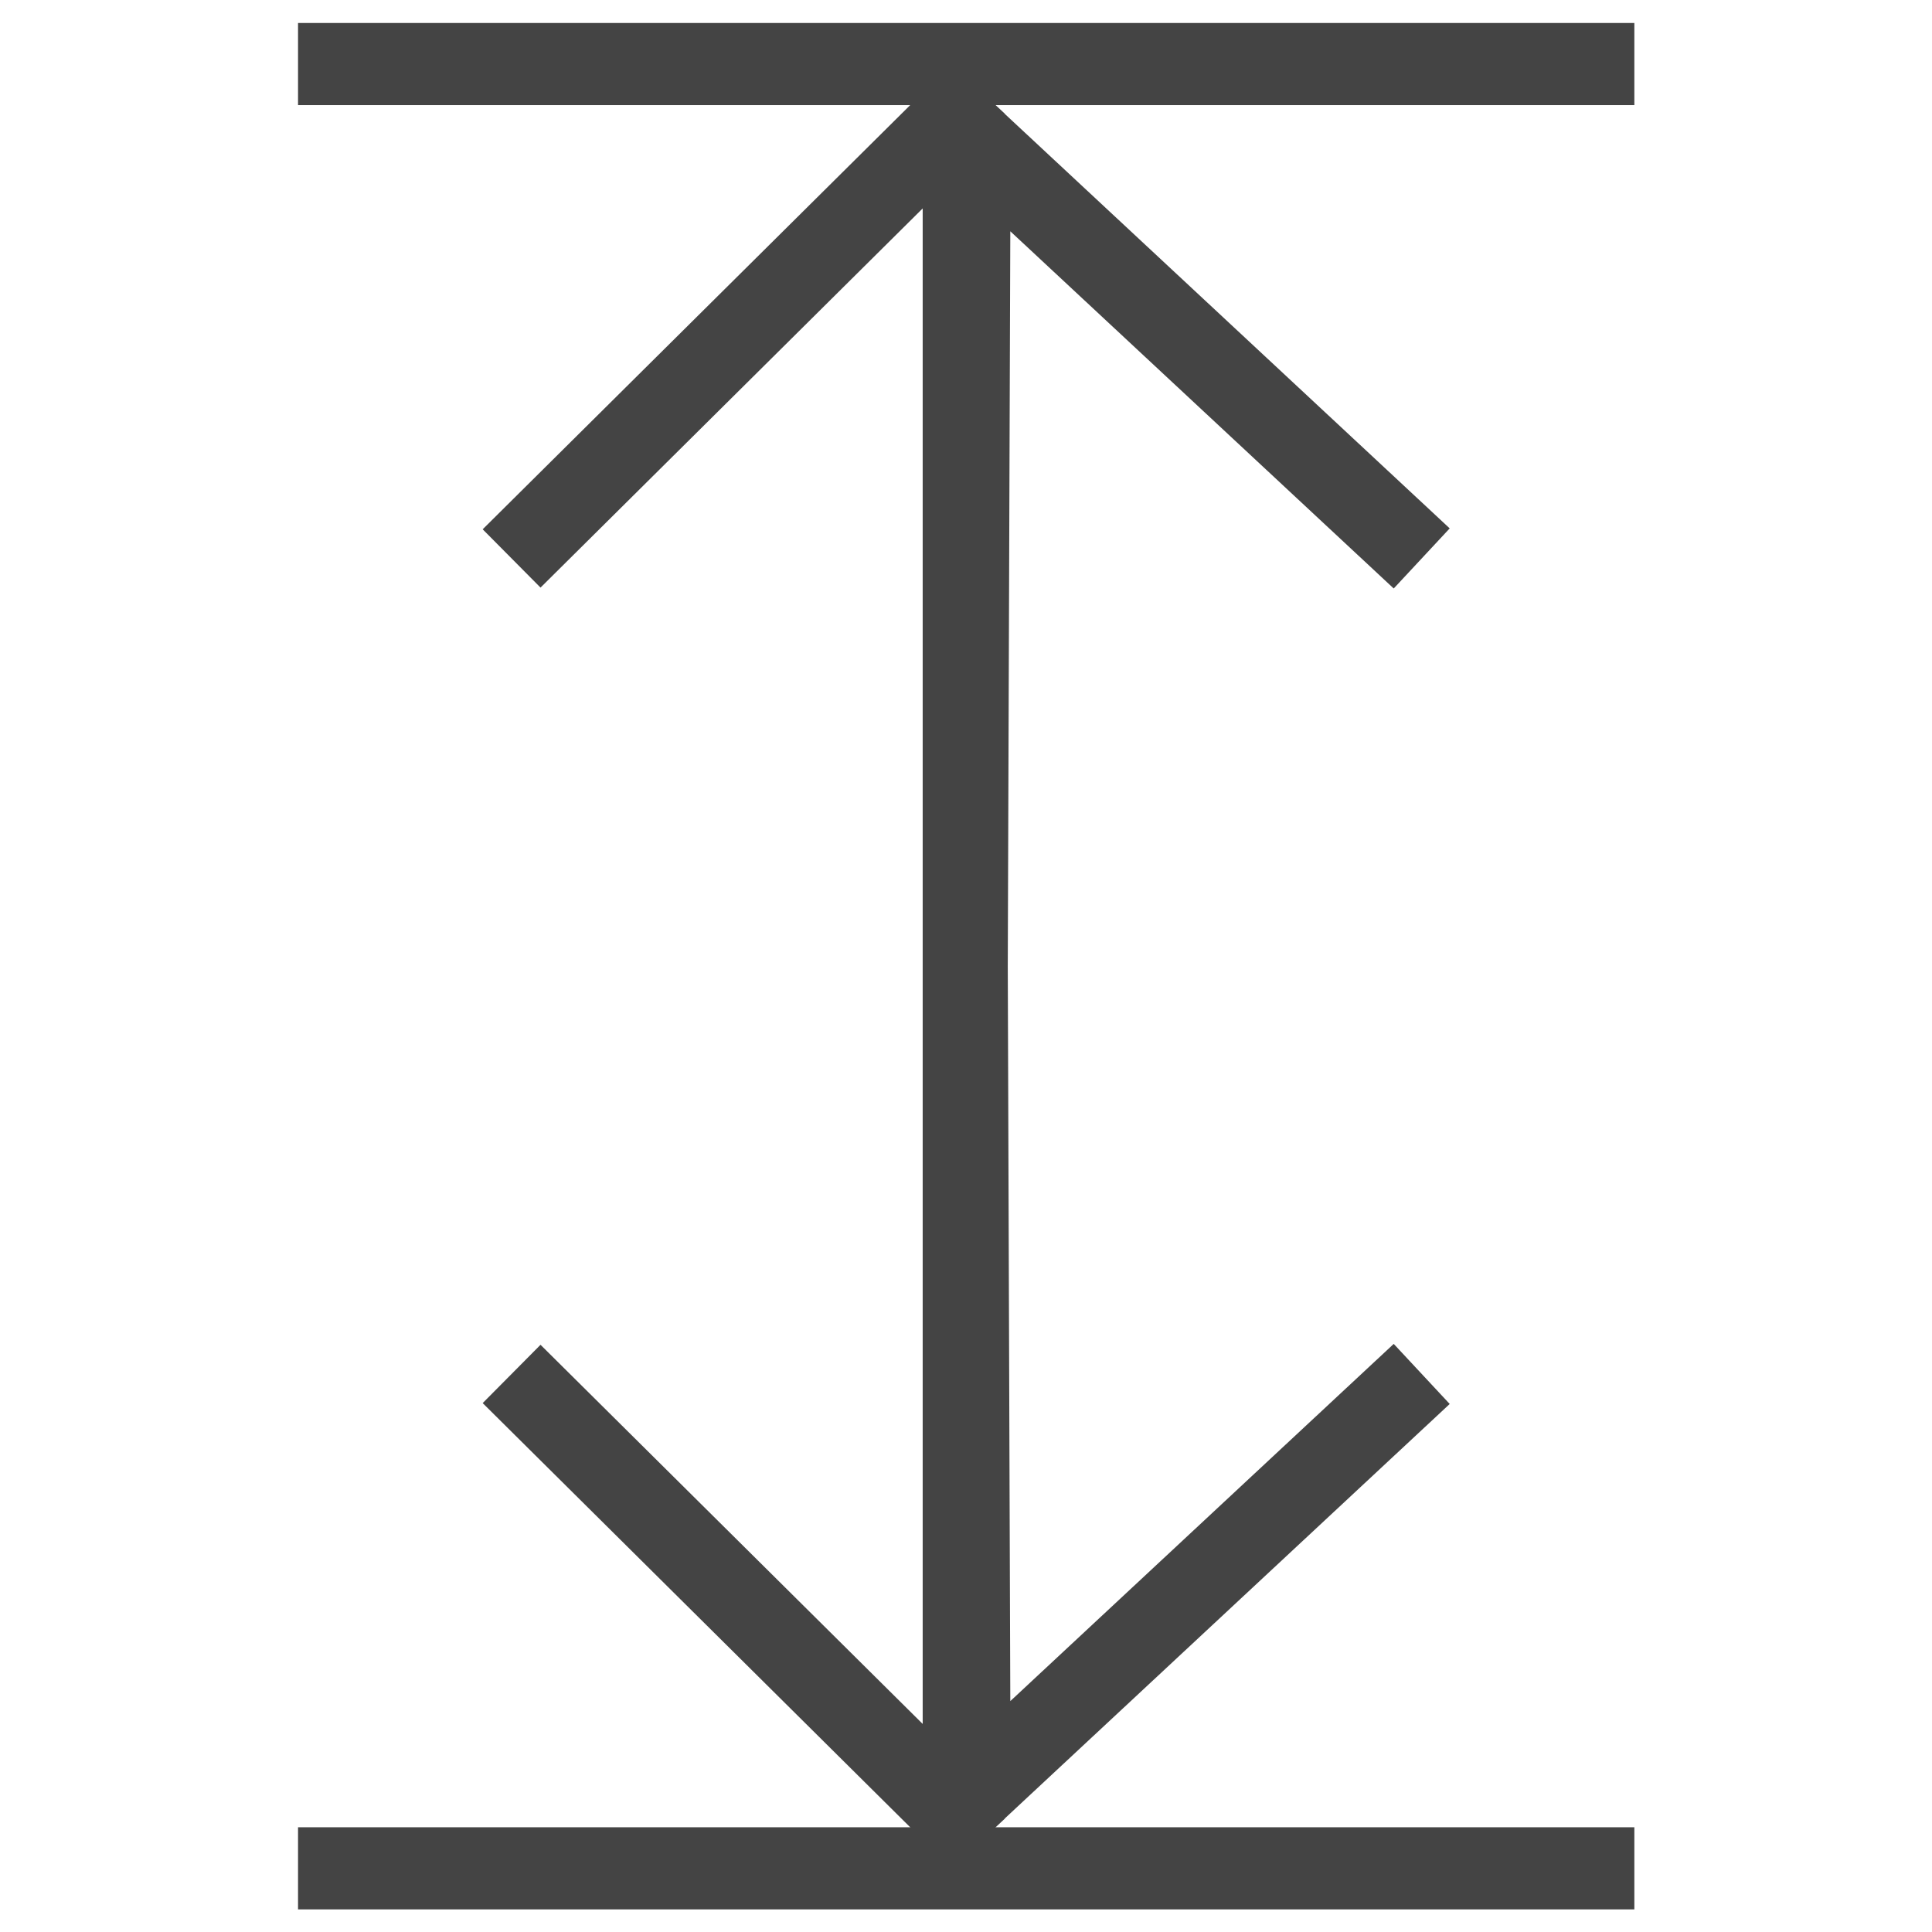
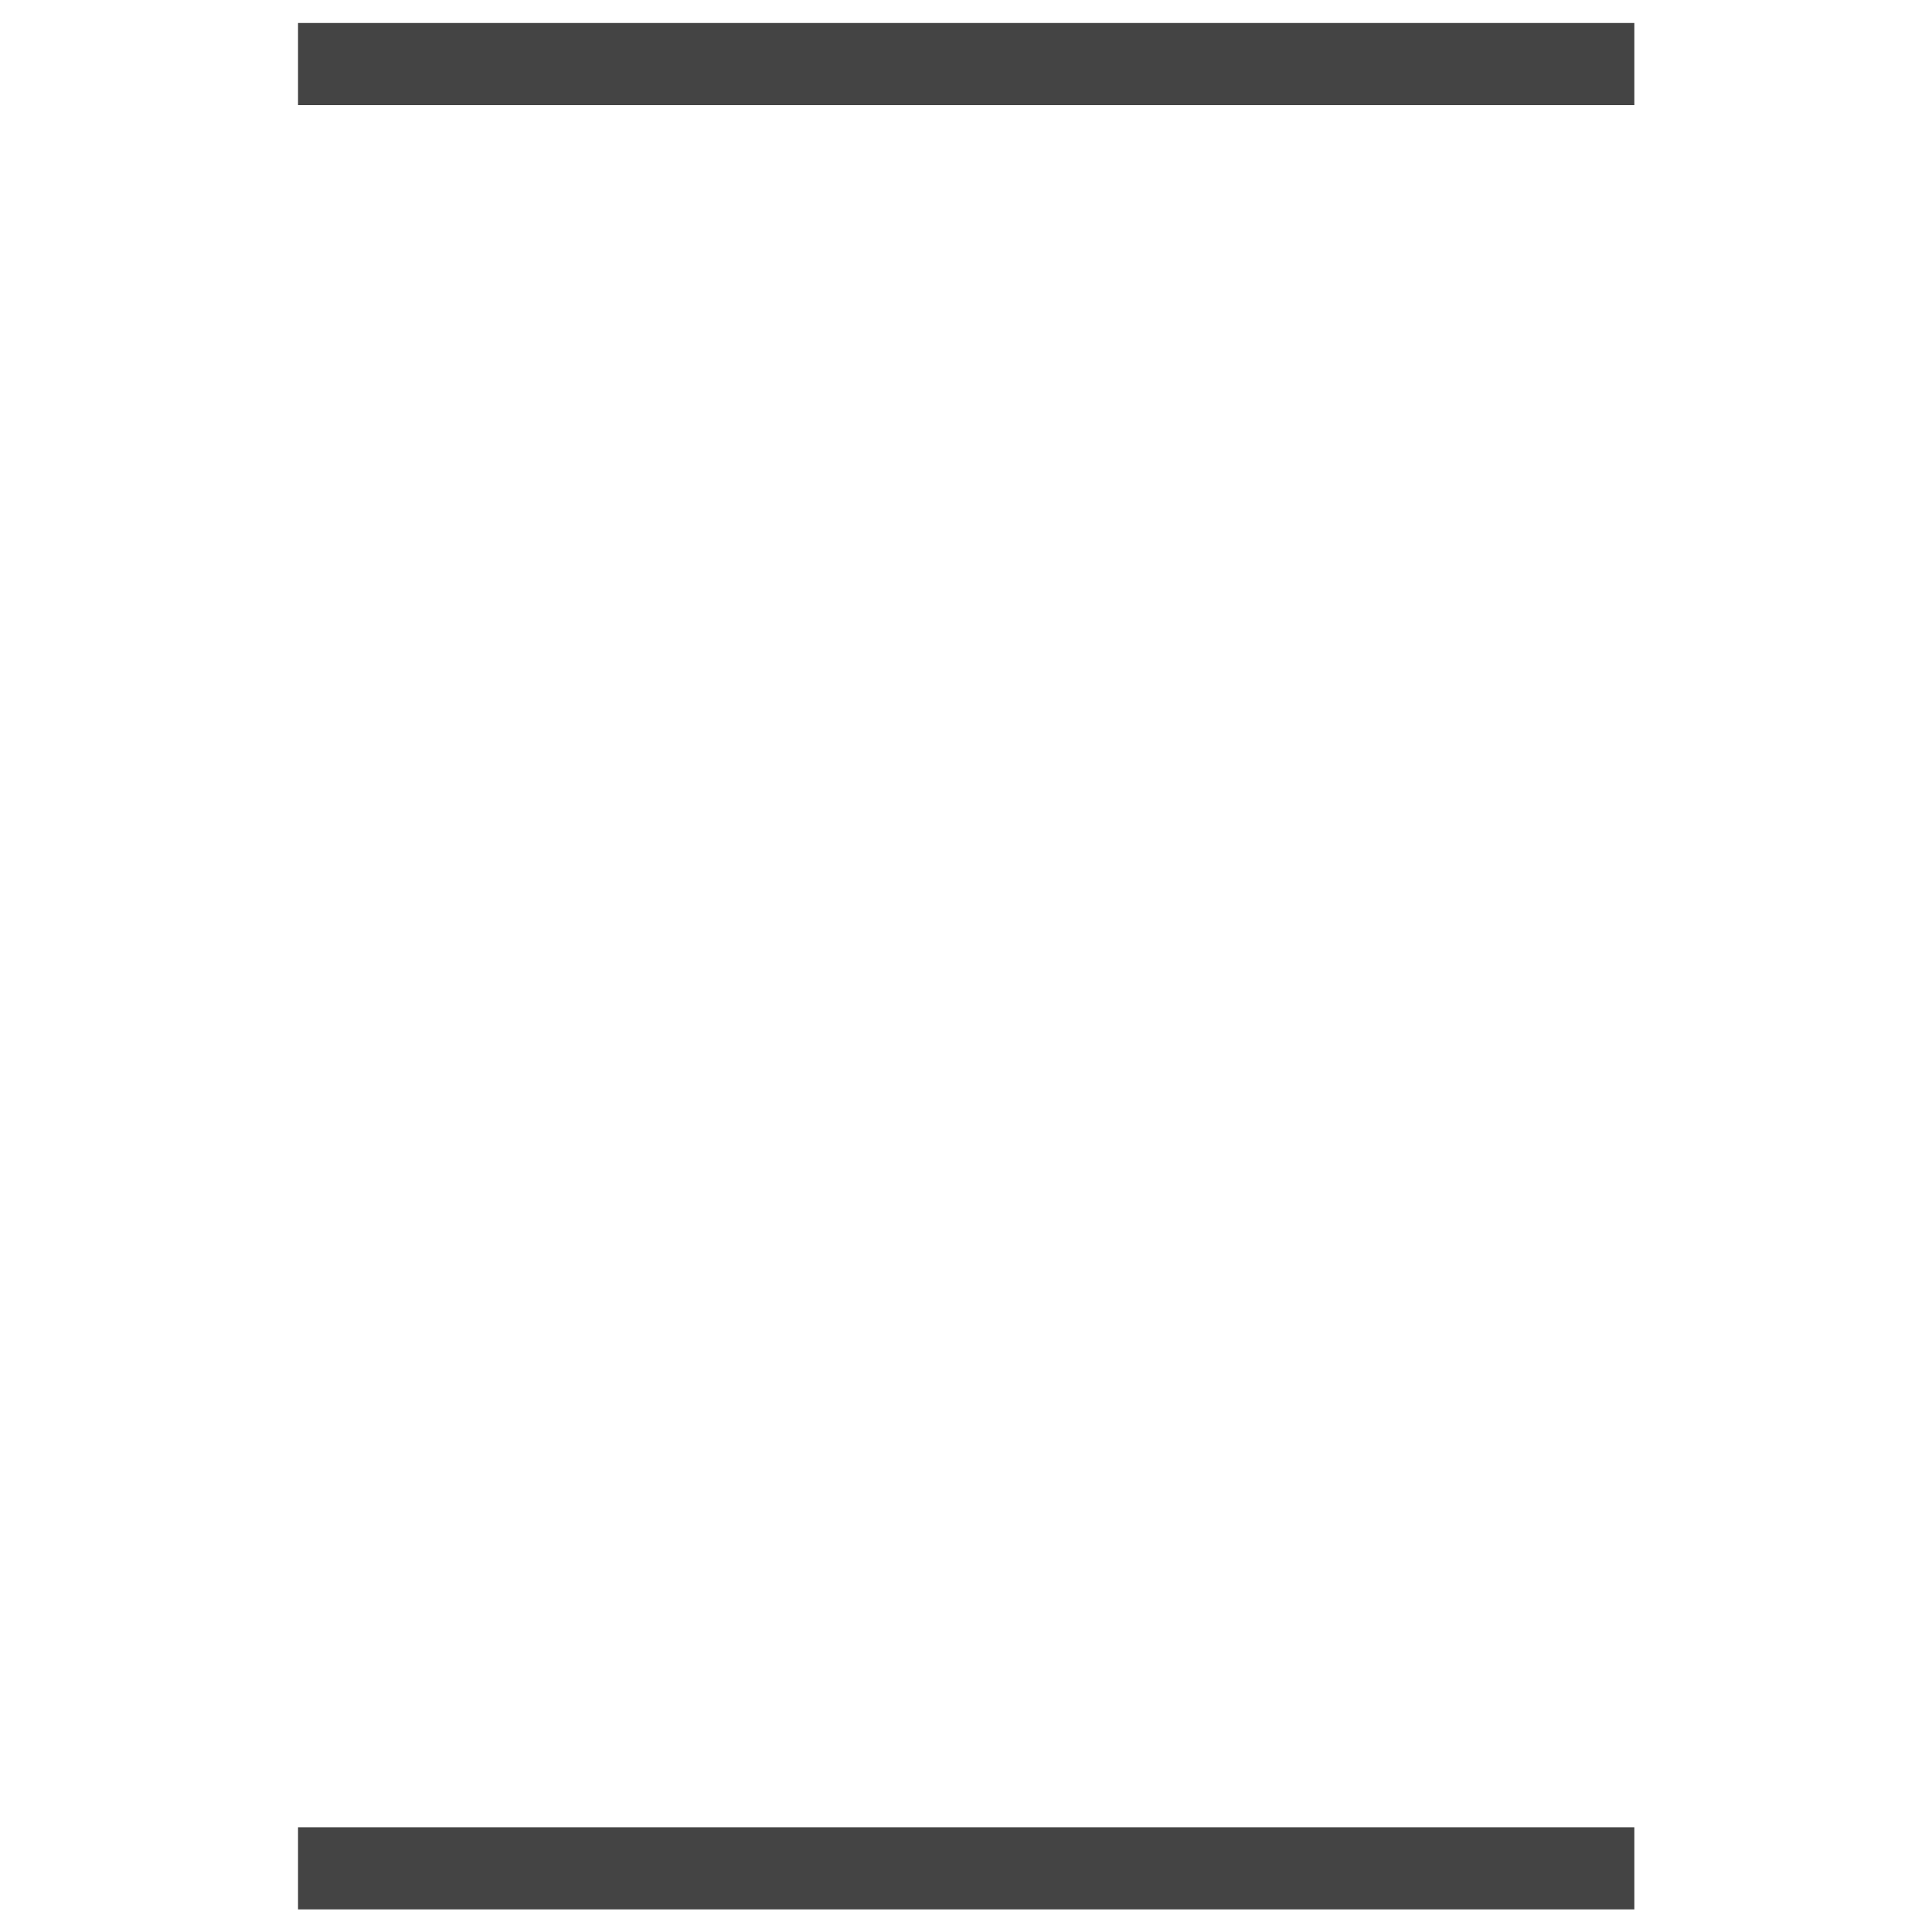
<svg xmlns="http://www.w3.org/2000/svg" xmlns:ns1="http://sodipodi.sourceforge.net/DTD/sodipodi-0.dtd" xmlns:ns2="http://www.inkscape.org/namespaces/inkscape" version="1.1" id="Layer_1" x="0px" y="0px" viewBox="0 0 1440 1440" style="enable-background:new 0 0 1440 1440;" xml:space="preserve" ns1:docname="hoehe.svg" ns2:version="1.0.1 (c497b03c, 2020-09-10)">
  <defs id="defs947" />
  <ns1:namedview pagecolor="#ffffff" bordercolor="#666666" borderopacity="1" objecttolerance="10" gridtolerance="10" guidetolerance="10" ns2:pageopacity="0" ns2:pageshadow="2" ns2:window-width="2048" ns2:window-height="1174" id="namedview945" showgrid="false" ns2:zoom="0.51041667" ns2:cx="720" ns2:cy="720" ns2:window-x="0" ns2:window-y="25" ns2:window-maximized="1" ns2:current-layer="Layer_1" ns2:document-rotation="0" />
  <style type="text/css" id="style912">
	.st0{fill:#1AAE9E;stroke:#231F20;stroke-width:7;stroke-miterlimit:10;}
	.st1{fill:#231F20;}
</style>
  <g id="g942" transform="matrix(2.274,0,0,2.274,-917.138,-917.138)" style="fill:#444444;fill-opacity:1">
    <g id="g916" style="fill:#444444;fill-opacity:1">
      <path class="st0" d="M 888.74,559.71" id="path914" style="fill:#444444;fill-opacity:1" />
    </g>
    <g id="g920" style="fill:#444444;fill-opacity:1">
-       <path class="st0" d="M 748.93,439.32" id="path918" style="fill:#444444;fill-opacity:1" />
-     </g>
+       </g>
    <g id="g924" style="fill:#444444;fill-opacity:1">
-       <path class="st0" d="M 727.53,439.32" id="path922" style="fill:#444444;fill-opacity:1" />
-     </g>
+       </g>
    <g id="g928" style="fill:#444444;fill-opacity:1">
-       <polygon class="st1" points="734.46,479.12 860.13,596.2 878.48,576.5 732.66,440.65 732.66,440.58 715.21,424.31 561.52,576.8 580.48,595.91 705.74,471.63 705.74,968.36 580.48,844.09 561.52,863.2 715.21,1015.69 732.66,999.42 732.66,999.34 878.48,863.49 860.13,843.8 734.46,960.88 733.63,720 " id="polygon926" style="fill:#444444;fill-opacity:1" />
-     </g>
+       </g>
    <g id="g934" style="fill:#444444;fill-opacity:1">
      <line class="st1" x1="501" y1="424.31" x2="939" y2="424.31" id="line930" style="fill:#444444;fill-opacity:1" />
      <rect x="501" y="410.85" class="st1" width="438" height="26.92" id="rect932" style="fill:#444444;fill-opacity:1" />
    </g>
    <g id="g940" style="fill:#444444;fill-opacity:1">
      <line class="st1" x1="501" y1="1015.69" x2="939" y2="1015.69" id="line936" style="fill:#444444;fill-opacity:1" />
      <rect x="501" y="1002.23" class="st1" width="438" height="26.92" id="rect938" style="fill:#444444;fill-opacity:1" />
    </g>
  </g>
</svg>